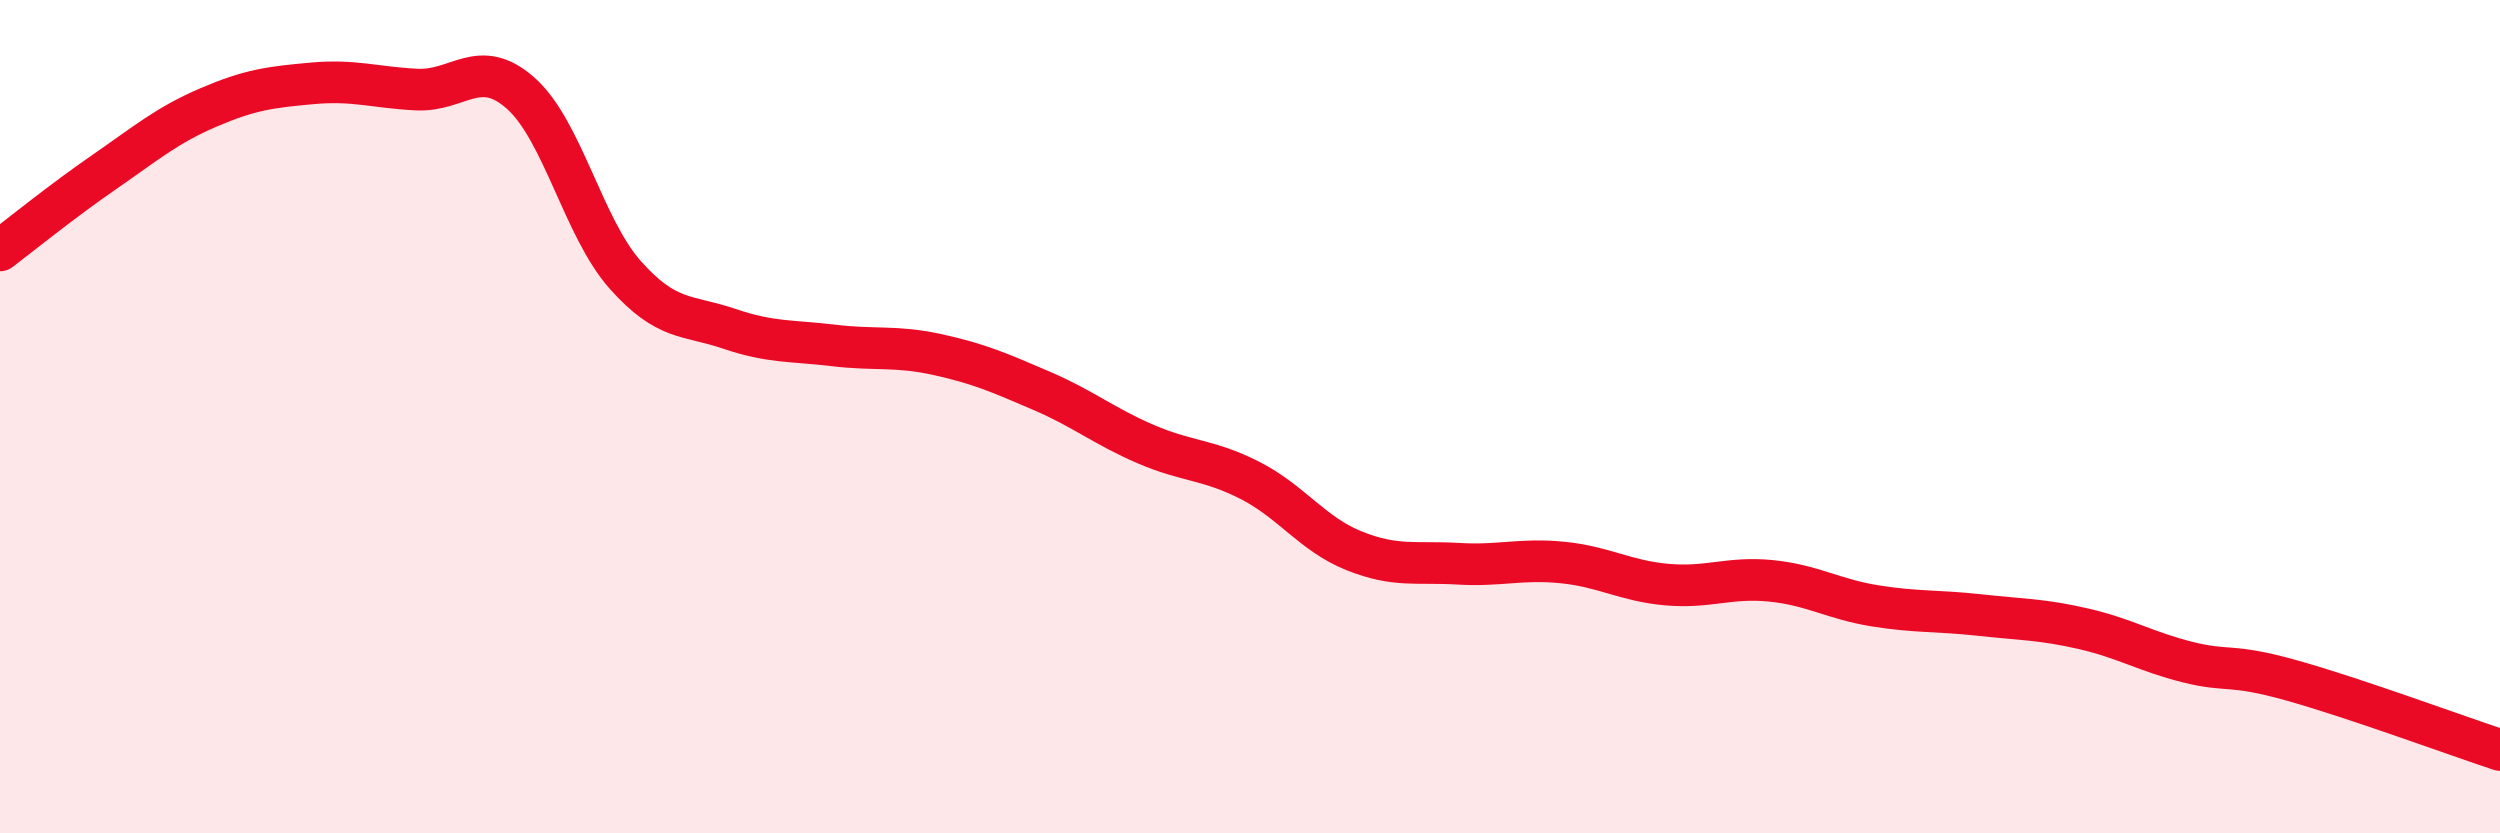
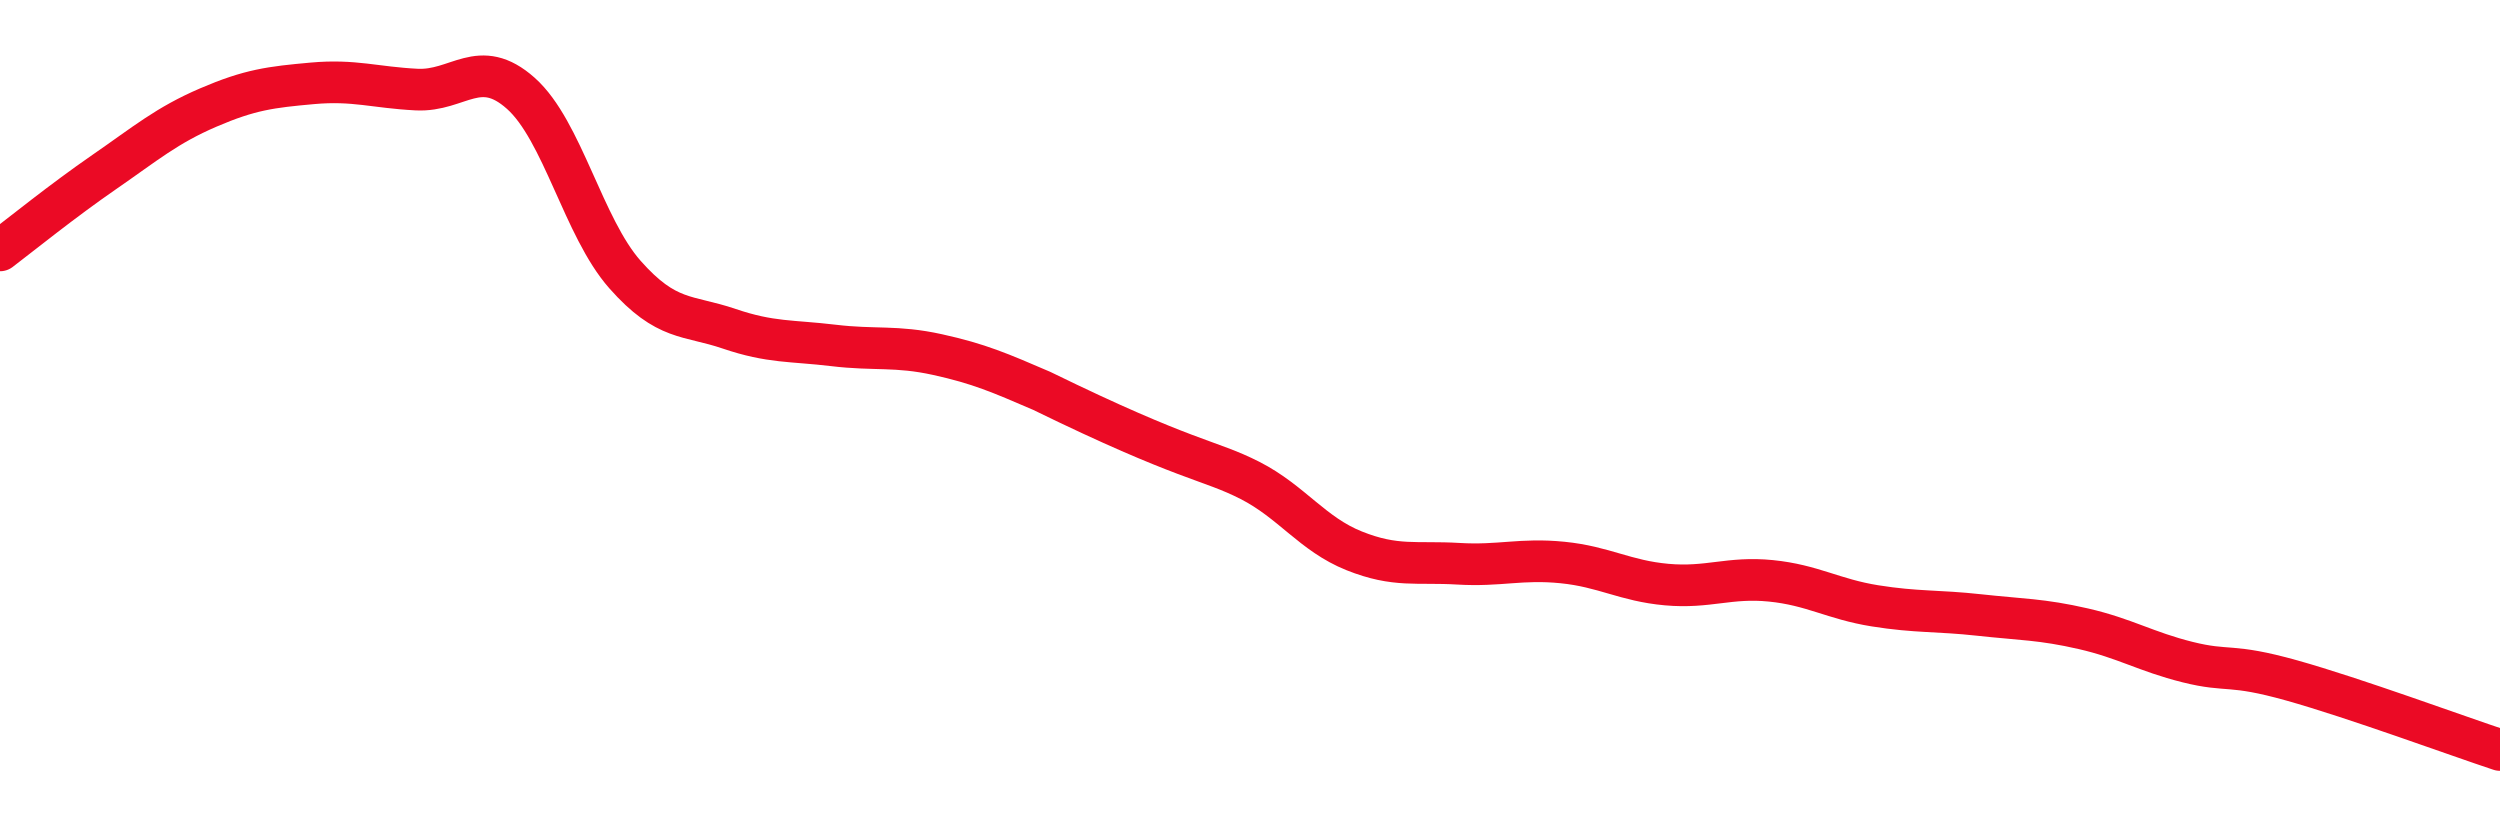
<svg xmlns="http://www.w3.org/2000/svg" width="60" height="20" viewBox="0 0 60 20">
-   <path d="M 0,6.01 C 0.5,5.63 1.5,4.82 2.5,4.13 C 3.5,3.44 4,3.01 5,2.58 C 6,2.15 6.5,2.09 7.5,2 C 8.5,1.91 9,2.1 10,2.15 C 11,2.2 11.5,1.35 12.5,2.24 C 13.5,3.13 14,5.46 15,6.59 C 16,7.72 16.5,7.55 17.5,7.89 C 18.5,8.23 19,8.17 20,8.29 C 21,8.41 21.5,8.29 22.5,8.51 C 23.5,8.73 24,8.95 25,9.38 C 26,9.81 26.5,10.23 27.5,10.66 C 28.5,11.09 29,11.02 30,11.53 C 31,12.04 31.5,12.82 32.5,13.22 C 33.5,13.62 34,13.47 35,13.53 C 36,13.59 36.5,13.4 37.5,13.5 C 38.5,13.6 39,13.94 40,14.03 C 41,14.12 41.5,13.84 42.5,13.94 C 43.5,14.04 44,14.38 45,14.54 C 46,14.7 46.5,14.65 47.5,14.76 C 48.5,14.87 49,14.86 50,15.09 C 51,15.32 51.5,15.64 52.5,15.89 C 53.5,16.14 53.5,15.91 55,16.33 C 56.5,16.75 59,17.67 60,18L60 20L0 20Z" fill="#EB0A25" opacity="0.1" stroke-linecap="round" stroke-linejoin="round" />
-   <path d="M 0,6.01 C 0.5,5.63 1.5,4.82 2.5,4.13 C 3.5,3.44 4,3.01 5,2.58 C 6,2.15 6.5,2.09 7.5,2 C 8.5,1.91 9,2.1 10,2.15 C 11,2.2 11.5,1.35 12.5,2.24 C 13.5,3.13 14,5.46 15,6.59 C 16,7.72 16.5,7.55 17.5,7.89 C 18.5,8.23 19,8.17 20,8.29 C 21,8.41 21.5,8.29 22.5,8.51 C 23.5,8.73 24,8.95 25,9.38 C 26,9.81 26.5,10.23 27.5,10.66 C 28.5,11.09 29,11.02 30,11.53 C 31,12.04 31.5,12.82 32.5,13.22 C 33.5,13.62 34,13.47 35,13.53 C 36,13.59 36.5,13.4 37.5,13.5 C 38.5,13.6 39,13.94 40,14.03 C 41,14.12 41.5,13.84 42.5,13.94 C 43.5,14.04 44,14.38 45,14.54 C 46,14.7 46.5,14.65 47.5,14.76 C 48.5,14.87 49,14.86 50,15.09 C 51,15.32 51.5,15.64 52.5,15.89 C 53.5,16.14 53.5,15.91 55,16.33 C 56.5,16.75 59,17.67 60,18" stroke="#EB0A25" stroke-width="1" fill="none" stroke-linecap="round" stroke-linejoin="round" />
+   <path d="M 0,6.01 C 0.5,5.63 1.5,4.82 2.5,4.13 C 3.5,3.44 4,3.01 5,2.58 C 6,2.15 6.5,2.09 7.5,2 C 8.5,1.91 9,2.1 10,2.15 C 11,2.2 11.5,1.35 12.5,2.24 C 13.5,3.13 14,5.46 15,6.59 C 16,7.72 16.5,7.55 17.5,7.89 C 18.5,8.23 19,8.17 20,8.29 C 21,8.41 21.5,8.29 22.5,8.51 C 23.5,8.73 24,8.95 25,9.38 C 28.5,11.09 29,11.02 30,11.53 C 31,12.04 31.5,12.82 32.5,13.22 C 33.5,13.62 34,13.47 35,13.53 C 36,13.59 36.5,13.4 37.5,13.5 C 38.5,13.6 39,13.94 40,14.03 C 41,14.12 41.5,13.84 42.5,13.94 C 43.5,14.04 44,14.38 45,14.54 C 46,14.7 46.5,14.65 47.5,14.76 C 48.5,14.87 49,14.86 50,15.09 C 51,15.32 51.5,15.64 52.5,15.89 C 53.5,16.14 53.5,15.91 55,16.33 C 56.5,16.75 59,17.67 60,18" stroke="#EB0A25" stroke-width="1" fill="none" stroke-linecap="round" stroke-linejoin="round" />
</svg>